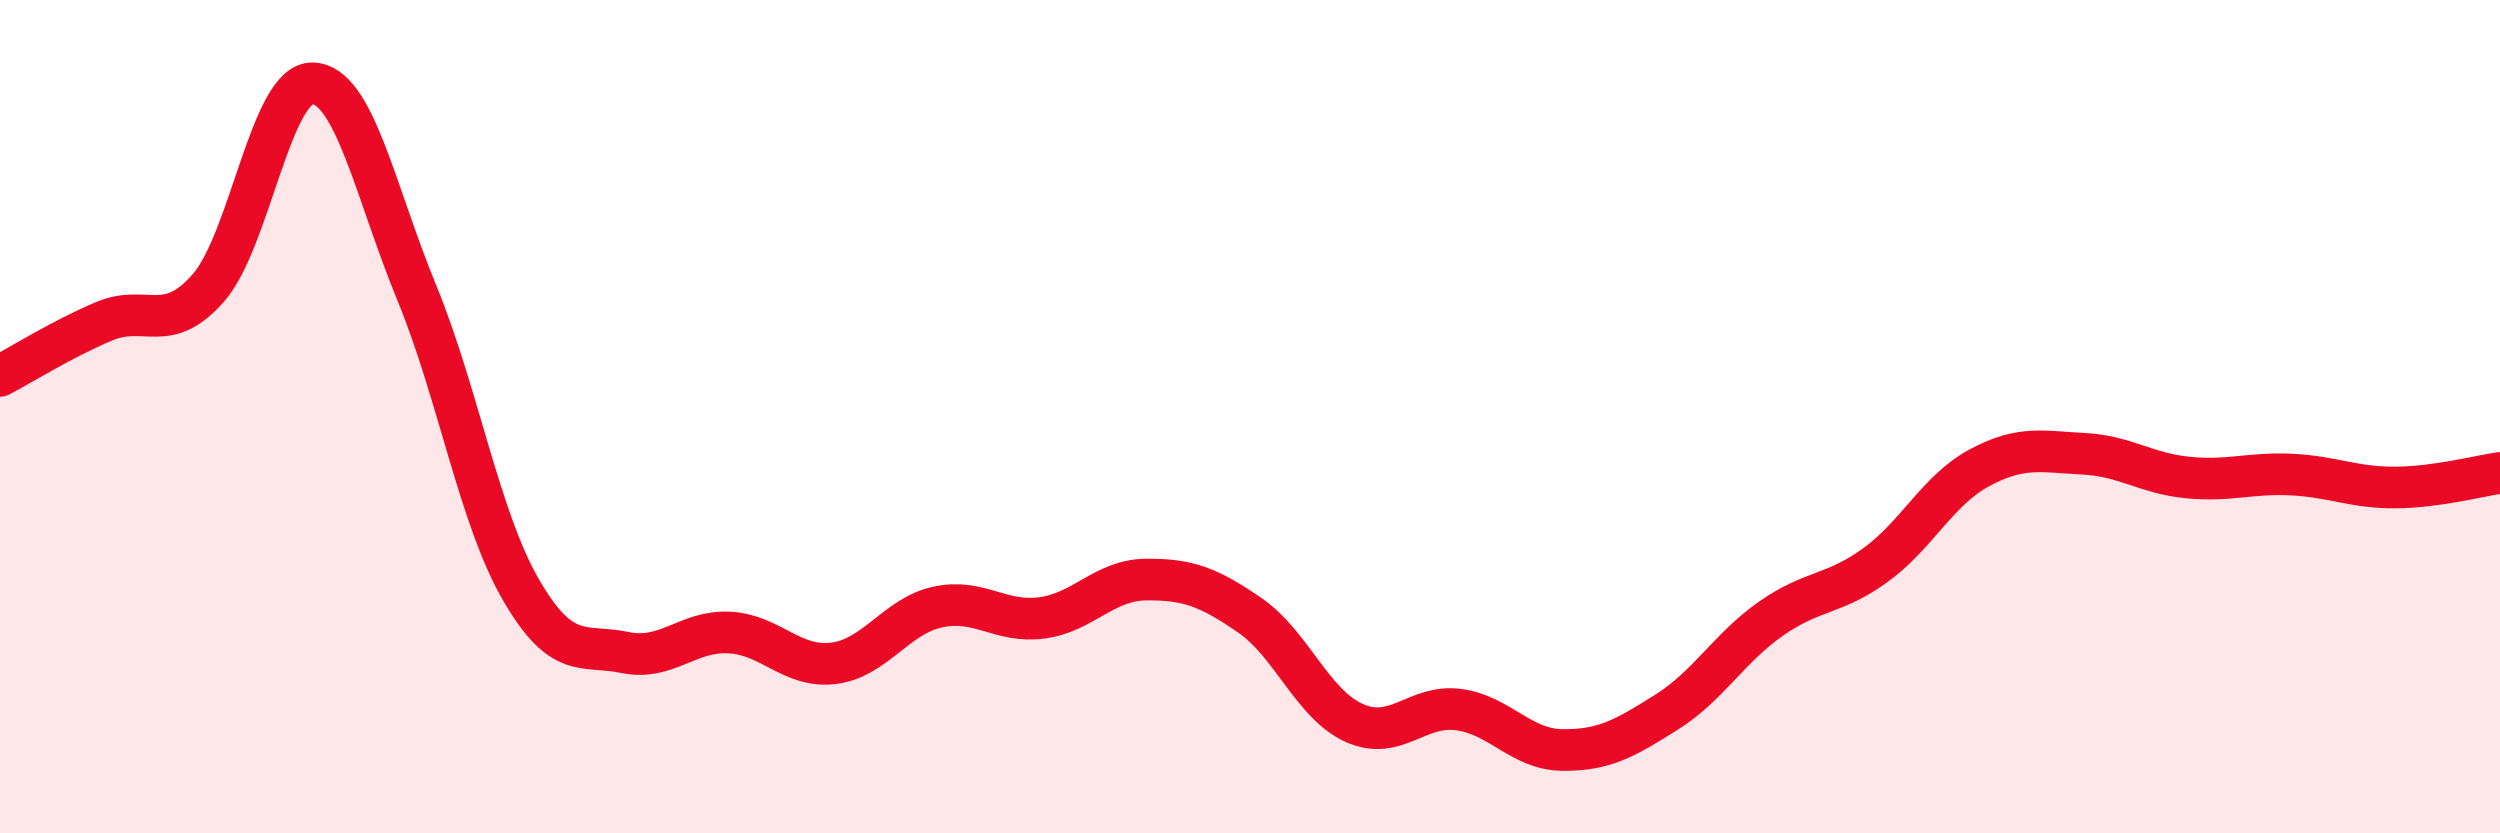
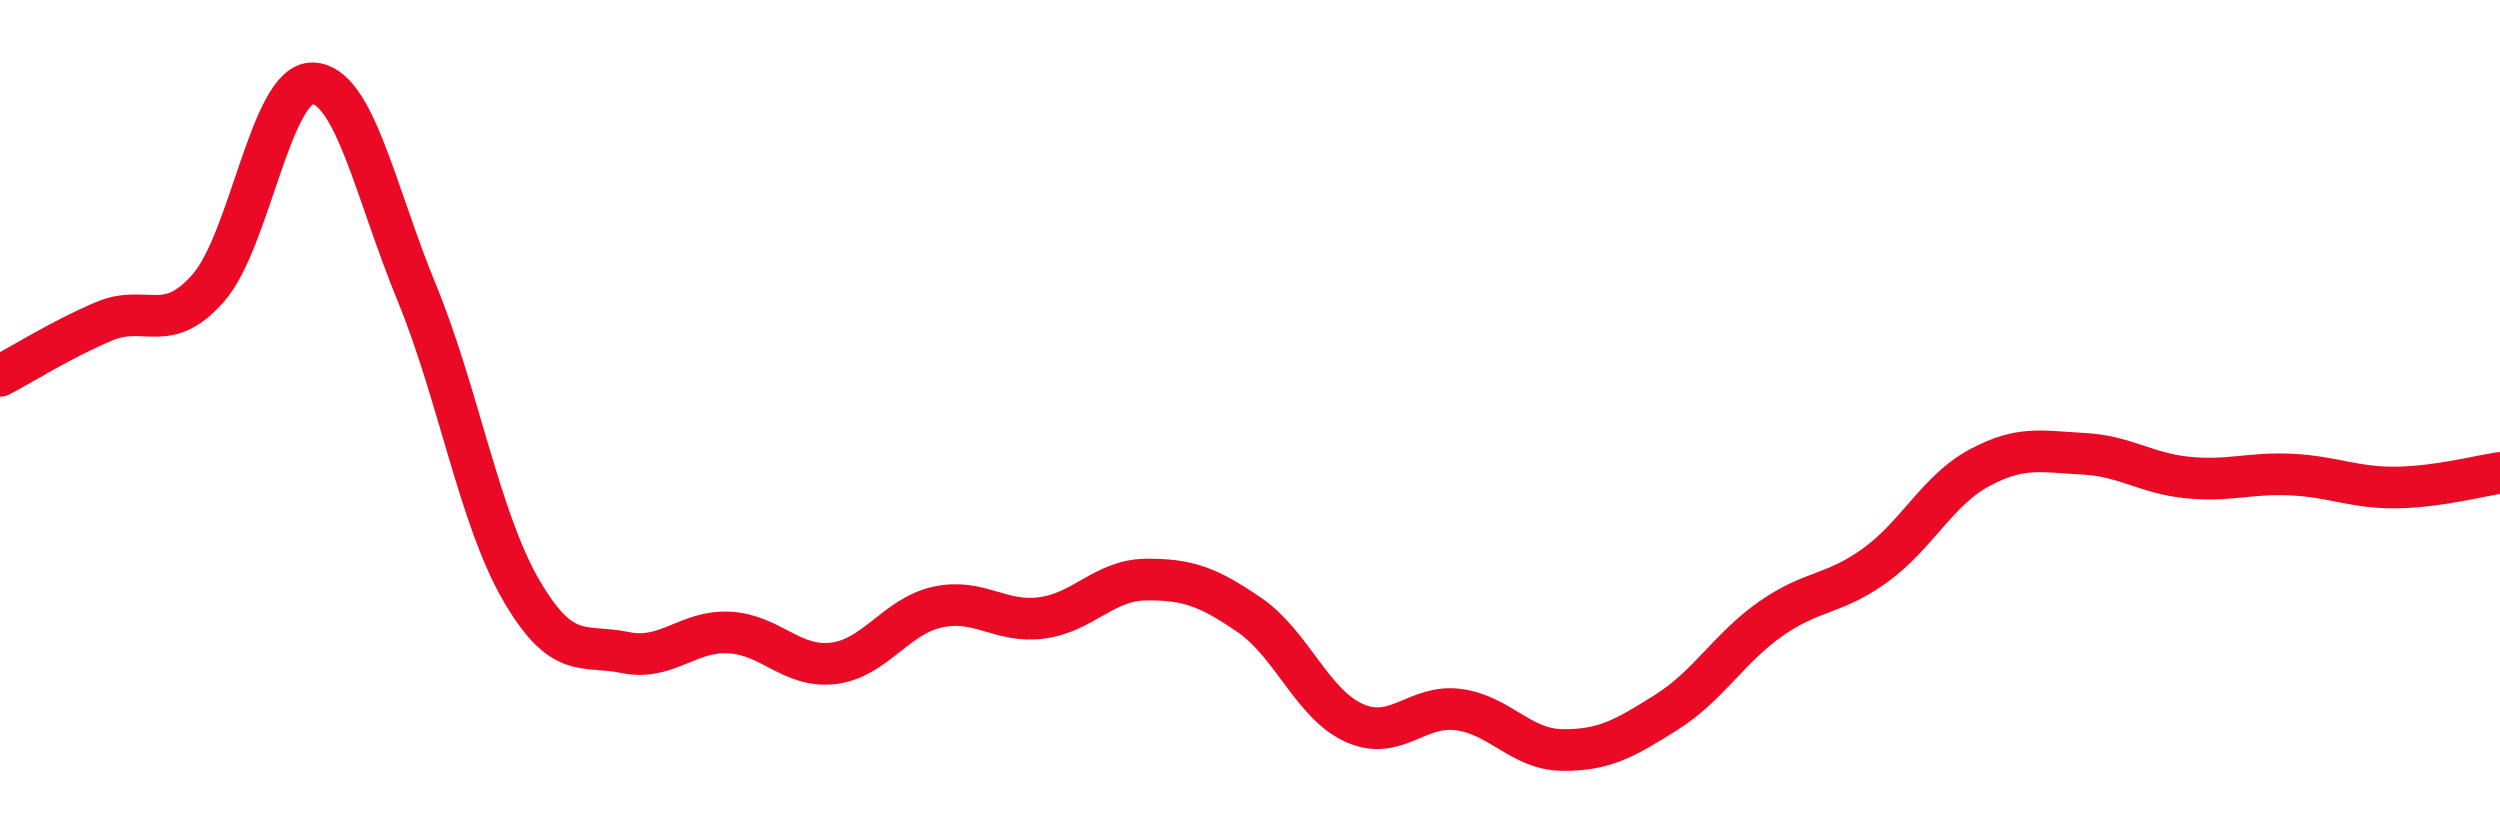
<svg xmlns="http://www.w3.org/2000/svg" width="60" height="20" viewBox="0 0 60 20">
-   <path d="M 0,9.02 C 0.5,8.76 1.5,8.13 2.5,7.71 C 3.5,7.29 4,8.05 5,6.91 C 6,5.77 6.5,1.98 7.5,2 C 8.5,2.02 9,4.59 10,7.02 C 11,9.45 11.5,12.42 12.5,14.15 C 13.5,15.88 14,15.45 15,15.66 C 16,15.87 16.5,15.13 17.5,15.18 C 18.5,15.23 19,16.04 20,15.92 C 21,15.8 21.5,14.79 22.5,14.57 C 23.5,14.35 24,14.96 25,14.83 C 26,14.7 26.5,13.92 27.5,13.91 C 28.5,13.9 29,14.08 30,14.77 C 31,15.46 31.5,16.9 32.5,17.35 C 33.5,17.8 34,16.9 35,17.03 C 36,17.16 36.5,17.99 37.5,18 C 38.5,18.01 39,17.72 40,17.09 C 41,16.46 41.5,15.55 42.5,14.85 C 43.5,14.15 44,14.29 45,13.57 C 46,12.85 46.5,11.77 47.5,11.23 C 48.5,10.69 49,10.84 50,10.89 C 51,10.94 51.5,11.36 52.5,11.46 C 53.5,11.56 54,11.34 55,11.39 C 56,11.44 56.5,11.71 57.5,11.7 C 58.5,11.69 59.5,11.42 60,11.35L60 20L0 20Z" fill="#EB0A25" opacity="0.1" stroke-linecap="round" stroke-linejoin="round" />
  <path d="M 0,9.02 C 0.5,8.76 1.5,8.13 2.5,7.71 C 3.5,7.29 4,8.05 5,6.91 C 6,5.77 6.5,1.98 7.5,2 C 8.5,2.02 9,4.59 10,7.02 C 11,9.45 11.5,12.42 12.5,14.15 C 13.5,15.88 14,15.45 15,15.66 C 16,15.87 16.5,15.13 17.5,15.18 C 18.5,15.23 19,16.04 20,15.92 C 21,15.8 21.5,14.79 22.5,14.57 C 23.5,14.35 24,14.96 25,14.83 C 26,14.7 26.5,13.92 27.5,13.91 C 28.5,13.9 29,14.08 30,14.77 C 31,15.46 31.5,16.9 32.5,17.35 C 33.5,17.8 34,16.9 35,17.03 C 36,17.16 36.5,17.99 37.5,18 C 38.5,18.01 39,17.72 40,17.09 C 41,16.46 41.5,15.55 42.5,14.85 C 43.5,14.15 44,14.29 45,13.57 C 46,12.85 46.5,11.77 47.5,11.23 C 48.5,10.69 49,10.84 50,10.89 C 51,10.94 51.5,11.36 52.5,11.46 C 53.5,11.56 54,11.34 55,11.39 C 56,11.44 56.5,11.71 57.5,11.7 C 58.5,11.69 59.5,11.42 60,11.35" stroke="#EB0A25" stroke-width="1" fill="none" stroke-linecap="round" stroke-linejoin="round" />
</svg>